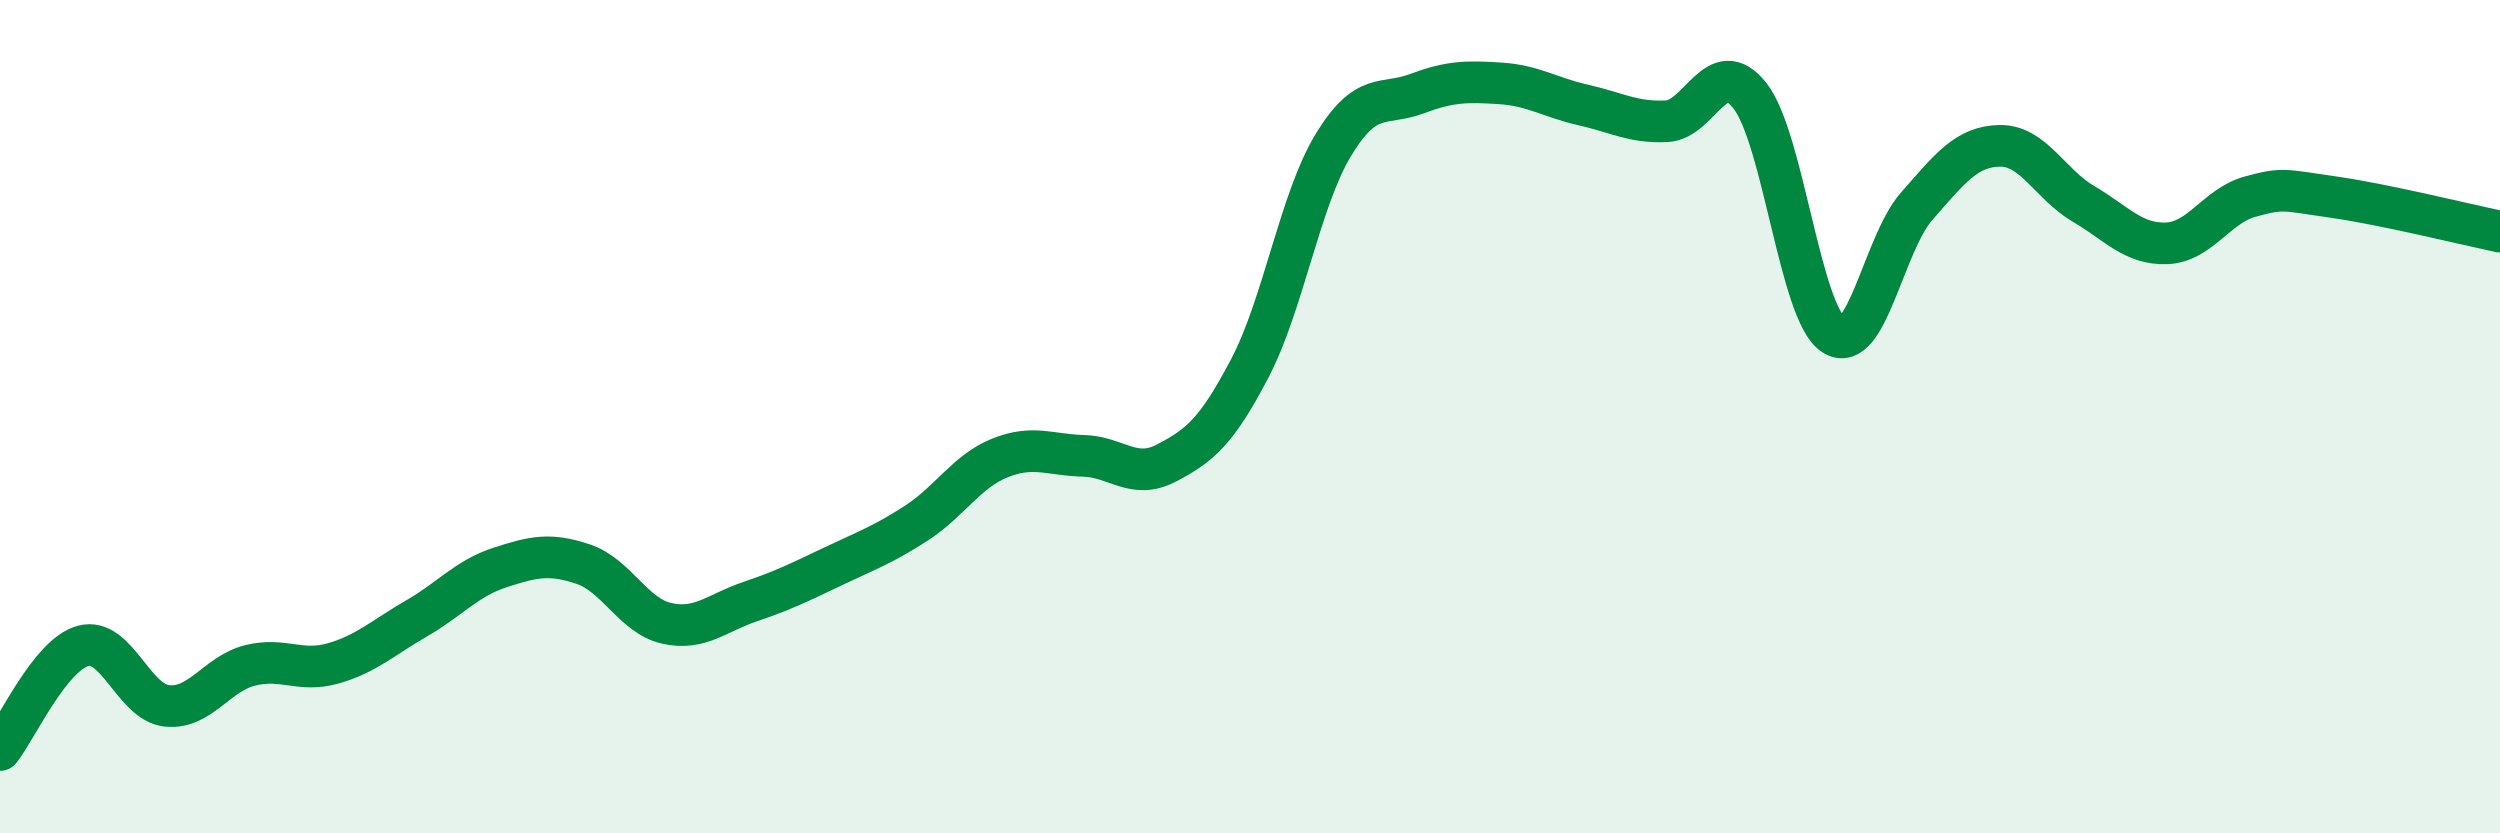
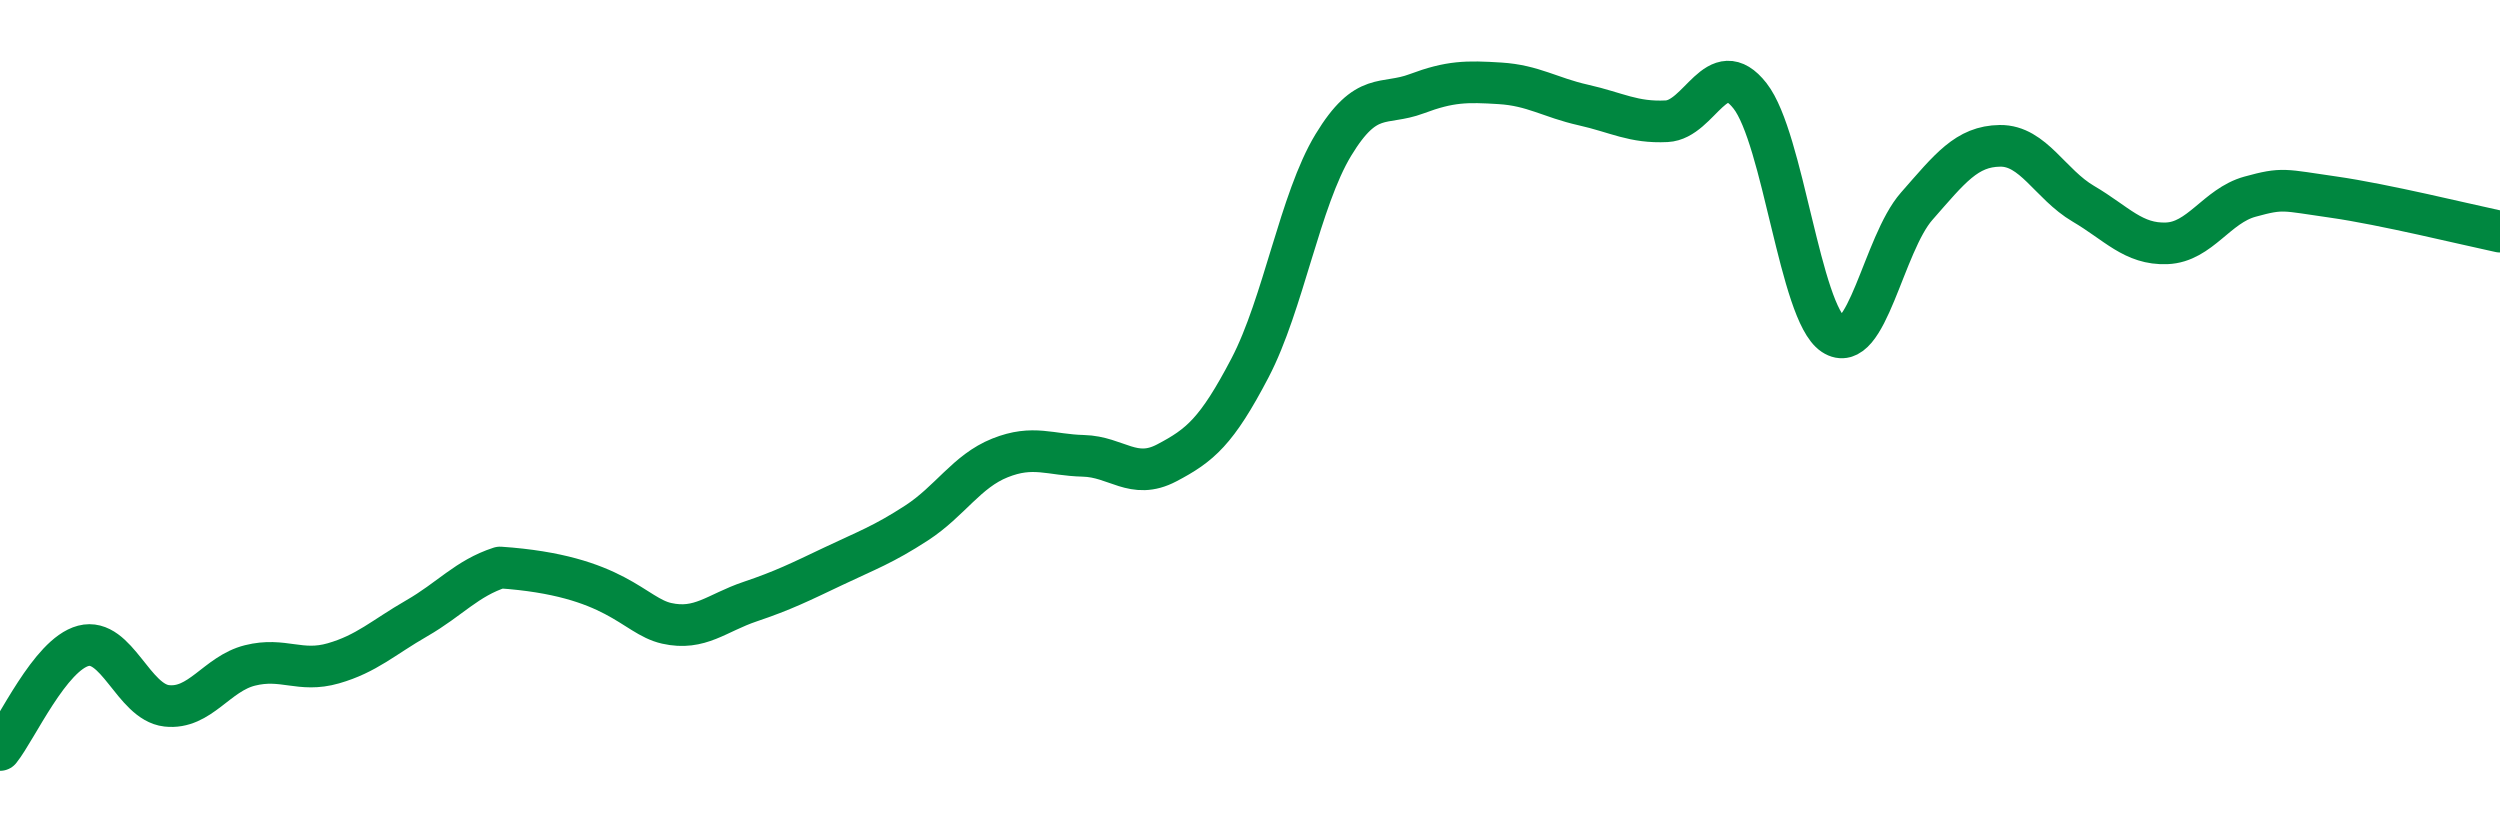
<svg xmlns="http://www.w3.org/2000/svg" width="60" height="20" viewBox="0 0 60 20">
-   <path d="M 0,18 C 0.4,17.5 1.2,15.71 2,15.5 C 2.8,15.29 3.2,16.85 4,16.94 C 4.8,17.03 5.2,16.17 6,15.97 C 6.8,15.77 7.2,16.15 8,15.92 C 8.8,15.69 9.2,15.3 10,14.84 C 10.8,14.38 11.2,13.88 12,13.62 C 12.8,13.36 13.2,13.27 14,13.54 C 14.8,13.81 15.2,14.78 16,14.96 C 16.8,15.14 17.2,14.71 18,14.44 C 18.8,14.17 19.2,13.97 20,13.59 C 20.8,13.21 21.2,13.07 22,12.55 C 22.8,12.03 23.2,11.31 24,10.99 C 24.8,10.67 25.2,10.92 26,10.94 C 26.8,10.96 27.2,11.53 28,11.11 C 28.8,10.69 29.2,10.36 30,8.83 C 30.8,7.3 31.2,4.8 32,3.48 C 32.8,2.16 33.2,2.55 34,2.25 C 34.8,1.95 35.2,1.95 36,2 C 36.8,2.05 37.2,2.34 38,2.52 C 38.8,2.7 39.2,2.95 40,2.91 C 40.8,2.87 41.2,1.28 42,2.3 C 42.8,3.32 43.2,7.5 44,8.03 C 44.8,8.56 45.2,5.86 46,4.95 C 46.8,4.04 47.2,3.51 48,3.5 C 48.8,3.49 49.2,4.42 50,4.89 C 50.8,5.36 51.2,5.87 52,5.84 C 52.8,5.81 53.2,4.94 54,4.72 C 54.8,4.5 54.8,4.56 56,4.73 C 57.2,4.9 59.2,5.39 60,5.56L60 20L0 20Z" fill="#008740" opacity="0.1" stroke-linecap="round" stroke-linejoin="round" />
-   <path d="M 0,18 C 0.4,17.5 1.2,15.71 2,15.5 C 2.8,15.29 3.2,16.85 4,16.94 C 4.8,17.03 5.2,16.17 6,15.97 C 6.8,15.77 7.2,16.15 8,15.92 C 8.8,15.69 9.2,15.3 10,14.84 C 10.8,14.38 11.2,13.88 12,13.62 C 12.8,13.36 13.2,13.27 14,13.54 C 14.8,13.81 15.2,14.78 16,14.96 C 16.8,15.14 17.2,14.71 18,14.44 C 18.8,14.17 19.2,13.97 20,13.59 C 20.8,13.21 21.2,13.07 22,12.55 C 22.8,12.03 23.2,11.31 24,10.99 C 24.8,10.67 25.2,10.92 26,10.94 C 26.8,10.96 27.2,11.53 28,11.11 C 28.8,10.69 29.2,10.36 30,8.83 C 30.8,7.3 31.2,4.8 32,3.48 C 32.8,2.16 33.2,2.55 34,2.25 C 34.8,1.95 35.2,1.95 36,2 C 36.8,2.05 37.2,2.34 38,2.52 C 38.8,2.7 39.2,2.95 40,2.91 C 40.8,2.87 41.2,1.28 42,2.3 C 42.8,3.32 43.2,7.5 44,8.03 C 44.8,8.56 45.2,5.86 46,4.95 C 46.8,4.04 47.2,3.51 48,3.5 C 48.8,3.49 49.2,4.42 50,4.89 C 50.8,5.36 51.2,5.87 52,5.84 C 52.8,5.81 53.2,4.94 54,4.72 C 54.8,4.5 54.8,4.56 56,4.73 C 57.2,4.9 59.2,5.39 60,5.56" stroke="#008740" stroke-width="1" fill="none" stroke-linecap="round" stroke-linejoin="round" />
+   <path d="M 0,18 C 0.4,17.5 1.2,15.71 2,15.5 C 2.8,15.29 3.2,16.85 4,16.94 C 4.8,17.03 5.2,16.17 6,15.97 C 6.8,15.77 7.2,16.15 8,15.92 C 8.8,15.69 9.2,15.3 10,14.84 C 10.8,14.38 11.2,13.88 12,13.62 C 14.8,13.81 15.2,14.78 16,14.96 C 16.8,15.14 17.2,14.71 18,14.44 C 18.8,14.17 19.2,13.97 20,13.59 C 20.8,13.21 21.2,13.07 22,12.55 C 22.8,12.03 23.2,11.31 24,10.99 C 24.8,10.67 25.2,10.92 26,10.94 C 26.8,10.96 27.2,11.53 28,11.11 C 28.8,10.69 29.2,10.36 30,8.83 C 30.8,7.3 31.2,4.8 32,3.48 C 32.8,2.16 33.2,2.55 34,2.25 C 34.8,1.95 35.2,1.95 36,2 C 36.8,2.05 37.2,2.34 38,2.52 C 38.8,2.7 39.2,2.95 40,2.91 C 40.8,2.87 41.2,1.28 42,2.3 C 42.8,3.32 43.2,7.5 44,8.03 C 44.8,8.56 45.2,5.86 46,4.95 C 46.8,4.04 47.2,3.51 48,3.5 C 48.8,3.49 49.2,4.42 50,4.89 C 50.8,5.36 51.2,5.87 52,5.84 C 52.8,5.81 53.2,4.94 54,4.72 C 54.8,4.5 54.8,4.56 56,4.73 C 57.2,4.9 59.2,5.39 60,5.56" stroke="#008740" stroke-width="1" fill="none" stroke-linecap="round" stroke-linejoin="round" />
</svg>